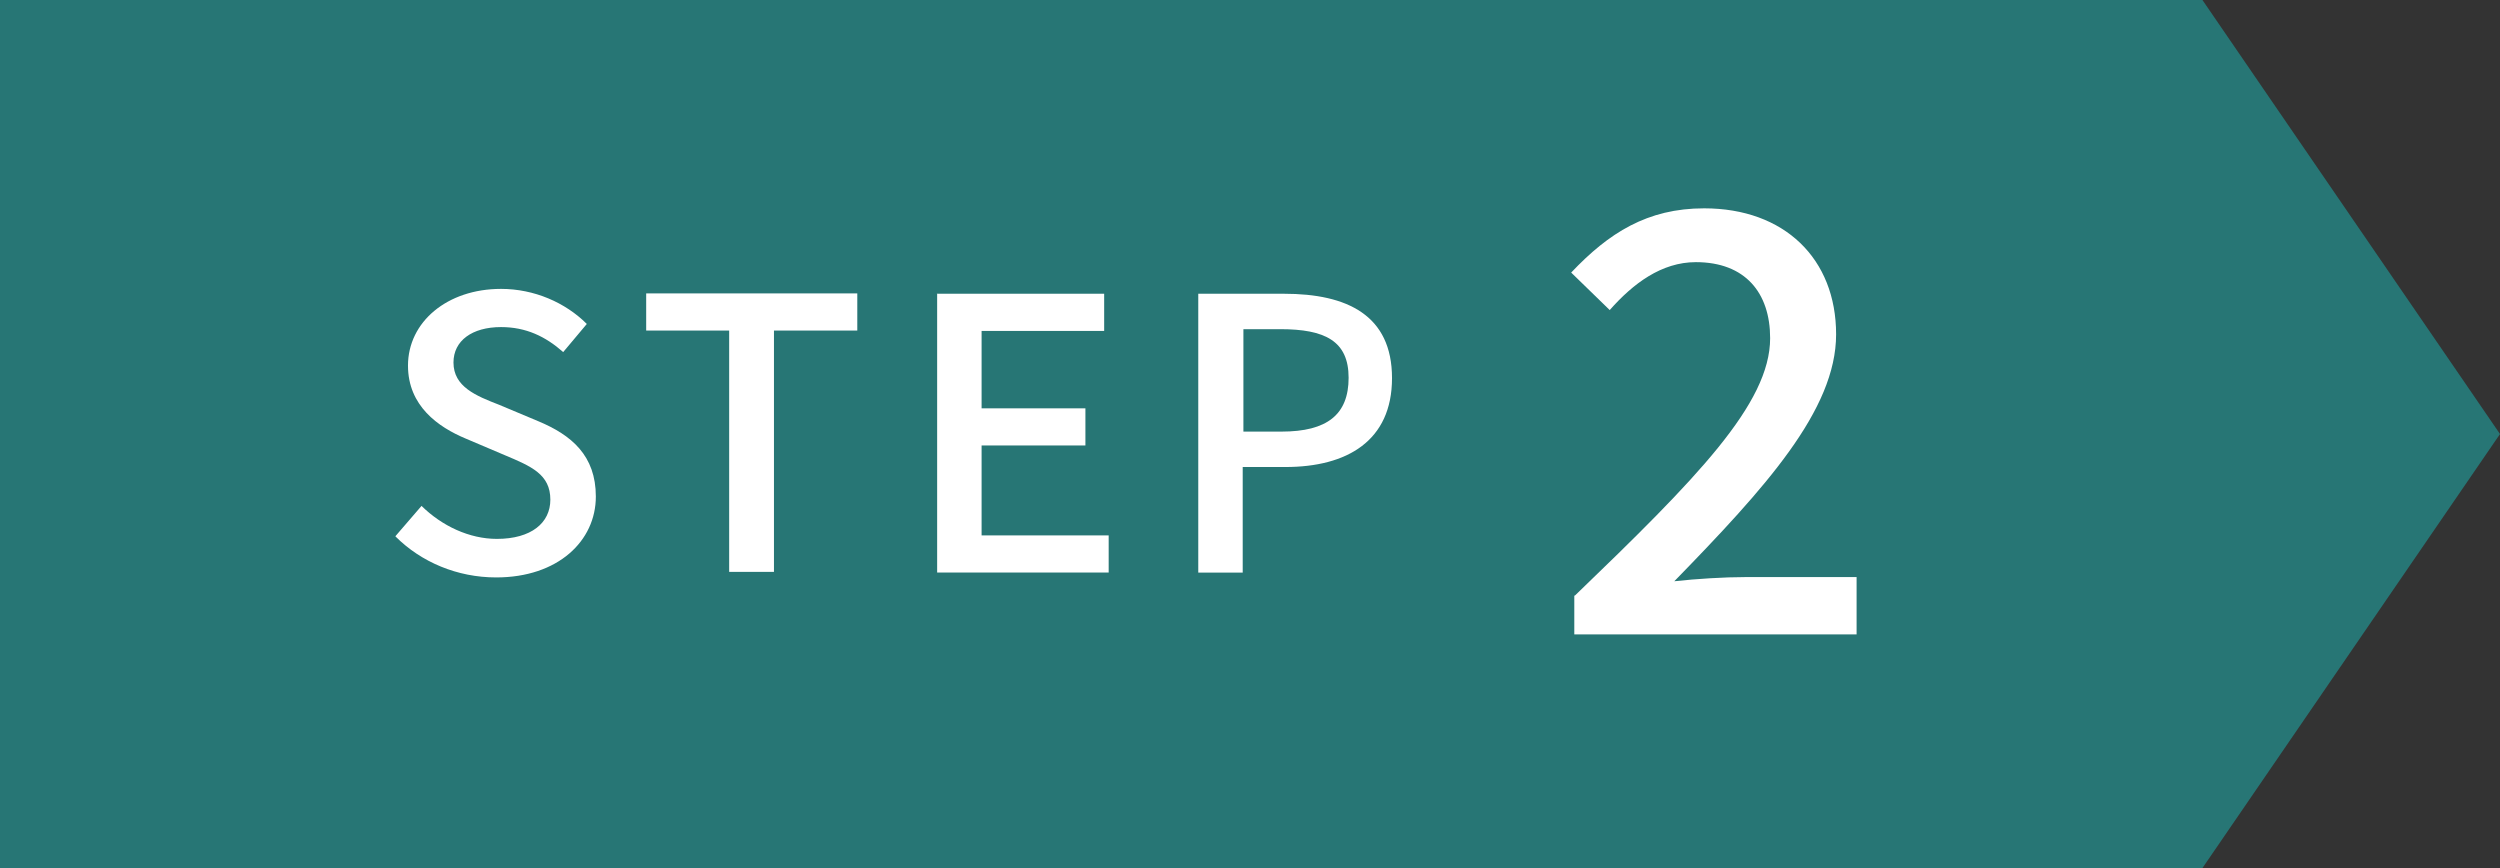
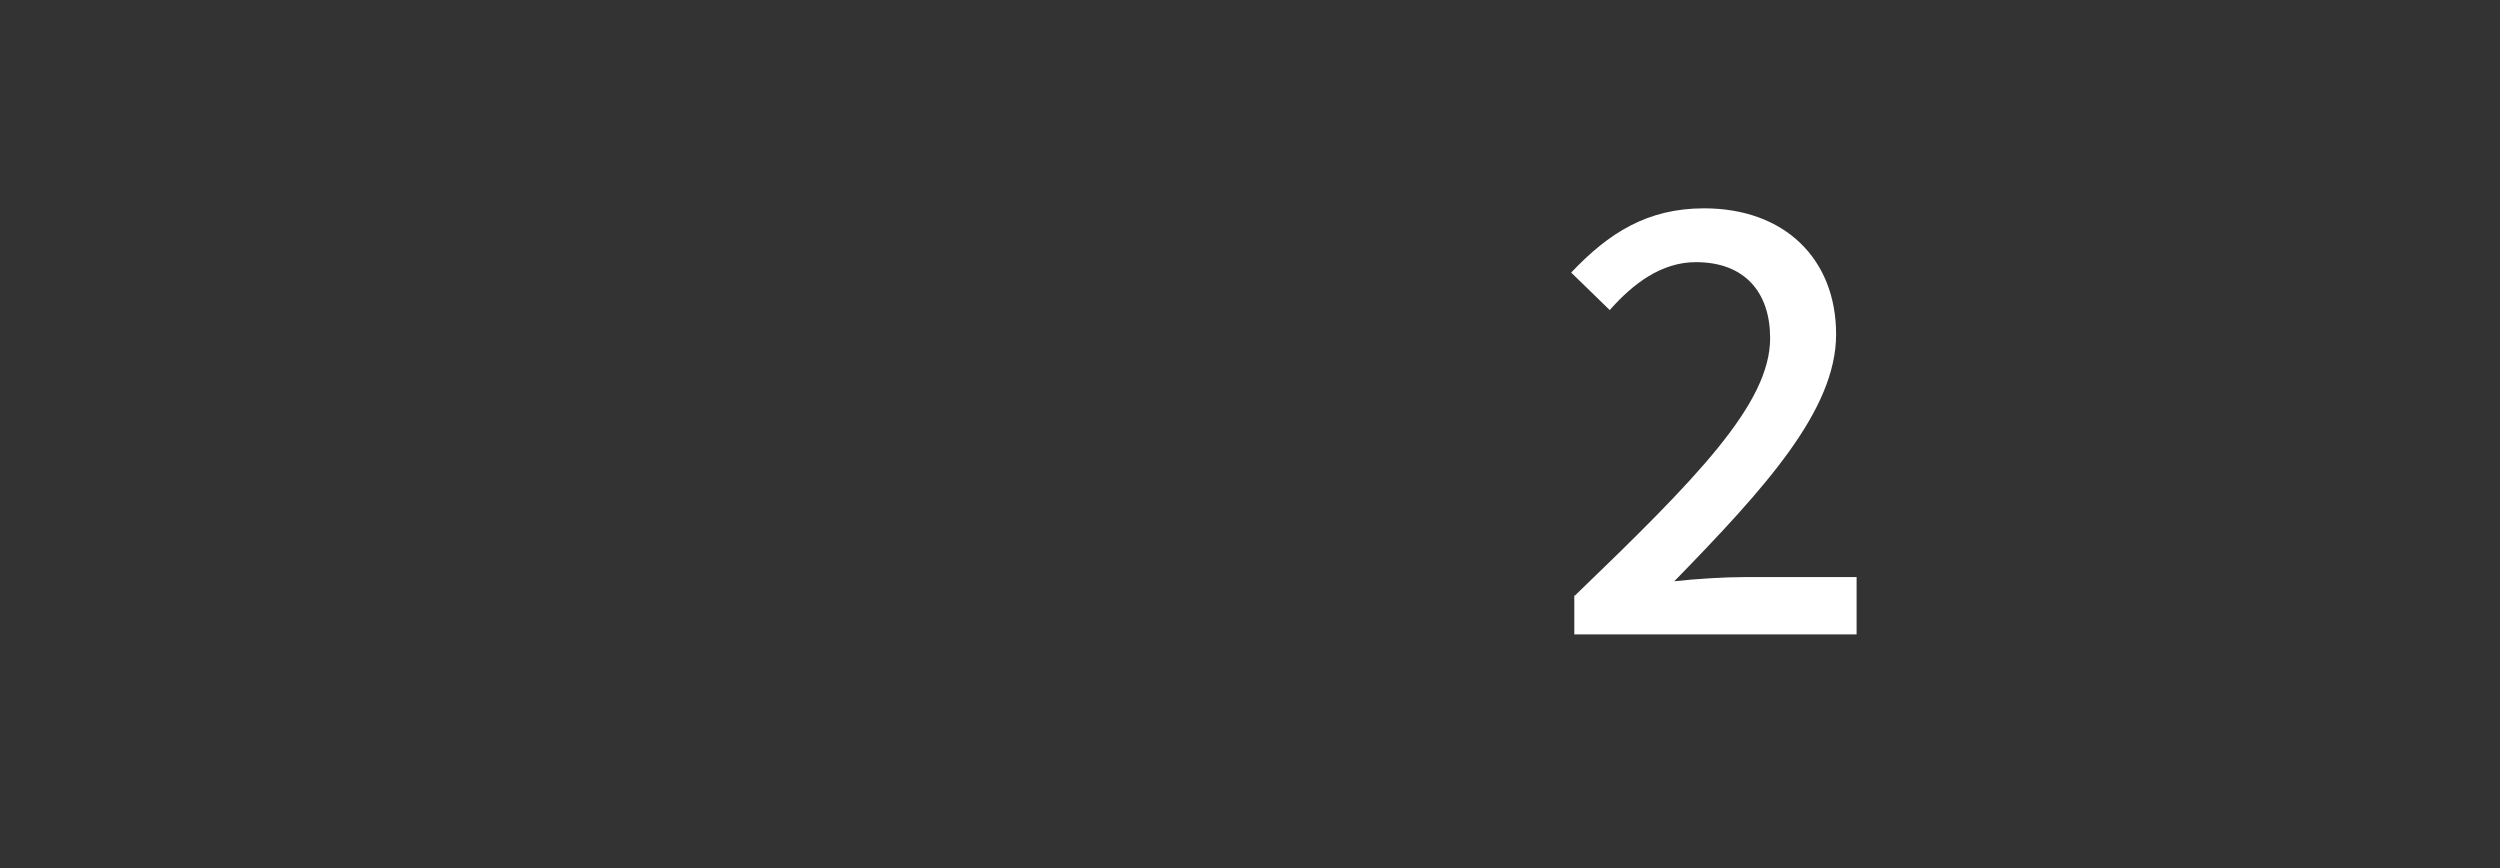
<svg xmlns="http://www.w3.org/2000/svg" id="b" viewBox="0 0 72 25">
  <rect x="0" y="0" width="72" height="25" fill="#333333" stroke="none" />
  <defs>
    <style>.d{fill:#277675;}.e{fill:#fff;}</style>
  </defs>
  <g id="c">
-     <polygon class="d" points="63.43 25 0 25 0 0 63.43 0 72 12.5 63.43 25" />
-     <path class="e" d="M11.39,15.44l.75-.87c.59.58,1.38.95,2.17.95.99,0,1.54-.46,1.54-1.13,0-.73-.55-.96-1.31-1.28l-1.13-.48c-.79-.33-1.66-.94-1.66-2.1,0-1.26,1.13-2.21,2.68-2.21.95,0,1.85.39,2.47,1.01l-.68.81c-.51-.45-1.07-.72-1.79-.72-.83,0-1.37.39-1.37,1.02,0,.7.65.96,1.32,1.22l1.12.47c.96.4,1.66.99,1.66,2.17,0,1.28-1.09,2.33-2.87,2.33-1.12,0-2.16-.44-2.9-1.18Z" />
-     <path class="e" d="M21,9.52h-2.39v-1.07h6.08v1.07h-2.4v6.95h-1.29v-6.95Z" />
-     <path class="e" d="M26.98,8.46h4.82v1.07h-3.53v2.23h2.99v1.07h-2.99v2.59h3.66v1.07h-4.94v-8.02Z" />
-     <path class="e" d="M34.51,8.46h2.47c1.82,0,3.11.62,3.11,2.43s-1.3,2.56-3.07,2.56h-1.23v3.04h-1.28v-8.02ZM36.91,12.43c1.31,0,1.93-.49,1.93-1.55s-.68-1.4-1.97-1.4h-1.06v2.95h1.11Z" />
    <path class="e" d="M45.35,17.16c3.51-3.38,5.63-5.53,5.63-7.42,0-1.31-.72-2.19-2.14-2.19-.99,0-1.81.62-2.48,1.38l-1.11-1.08c1.08-1.14,2.19-1.85,3.83-1.85,2.31,0,3.8,1.45,3.8,3.63s-2.04,4.42-4.66,7.11c.63-.07,1.44-.12,2.05-.12h3.2v1.65h-8.13v-1.13Z" />
  </g>
</svg>